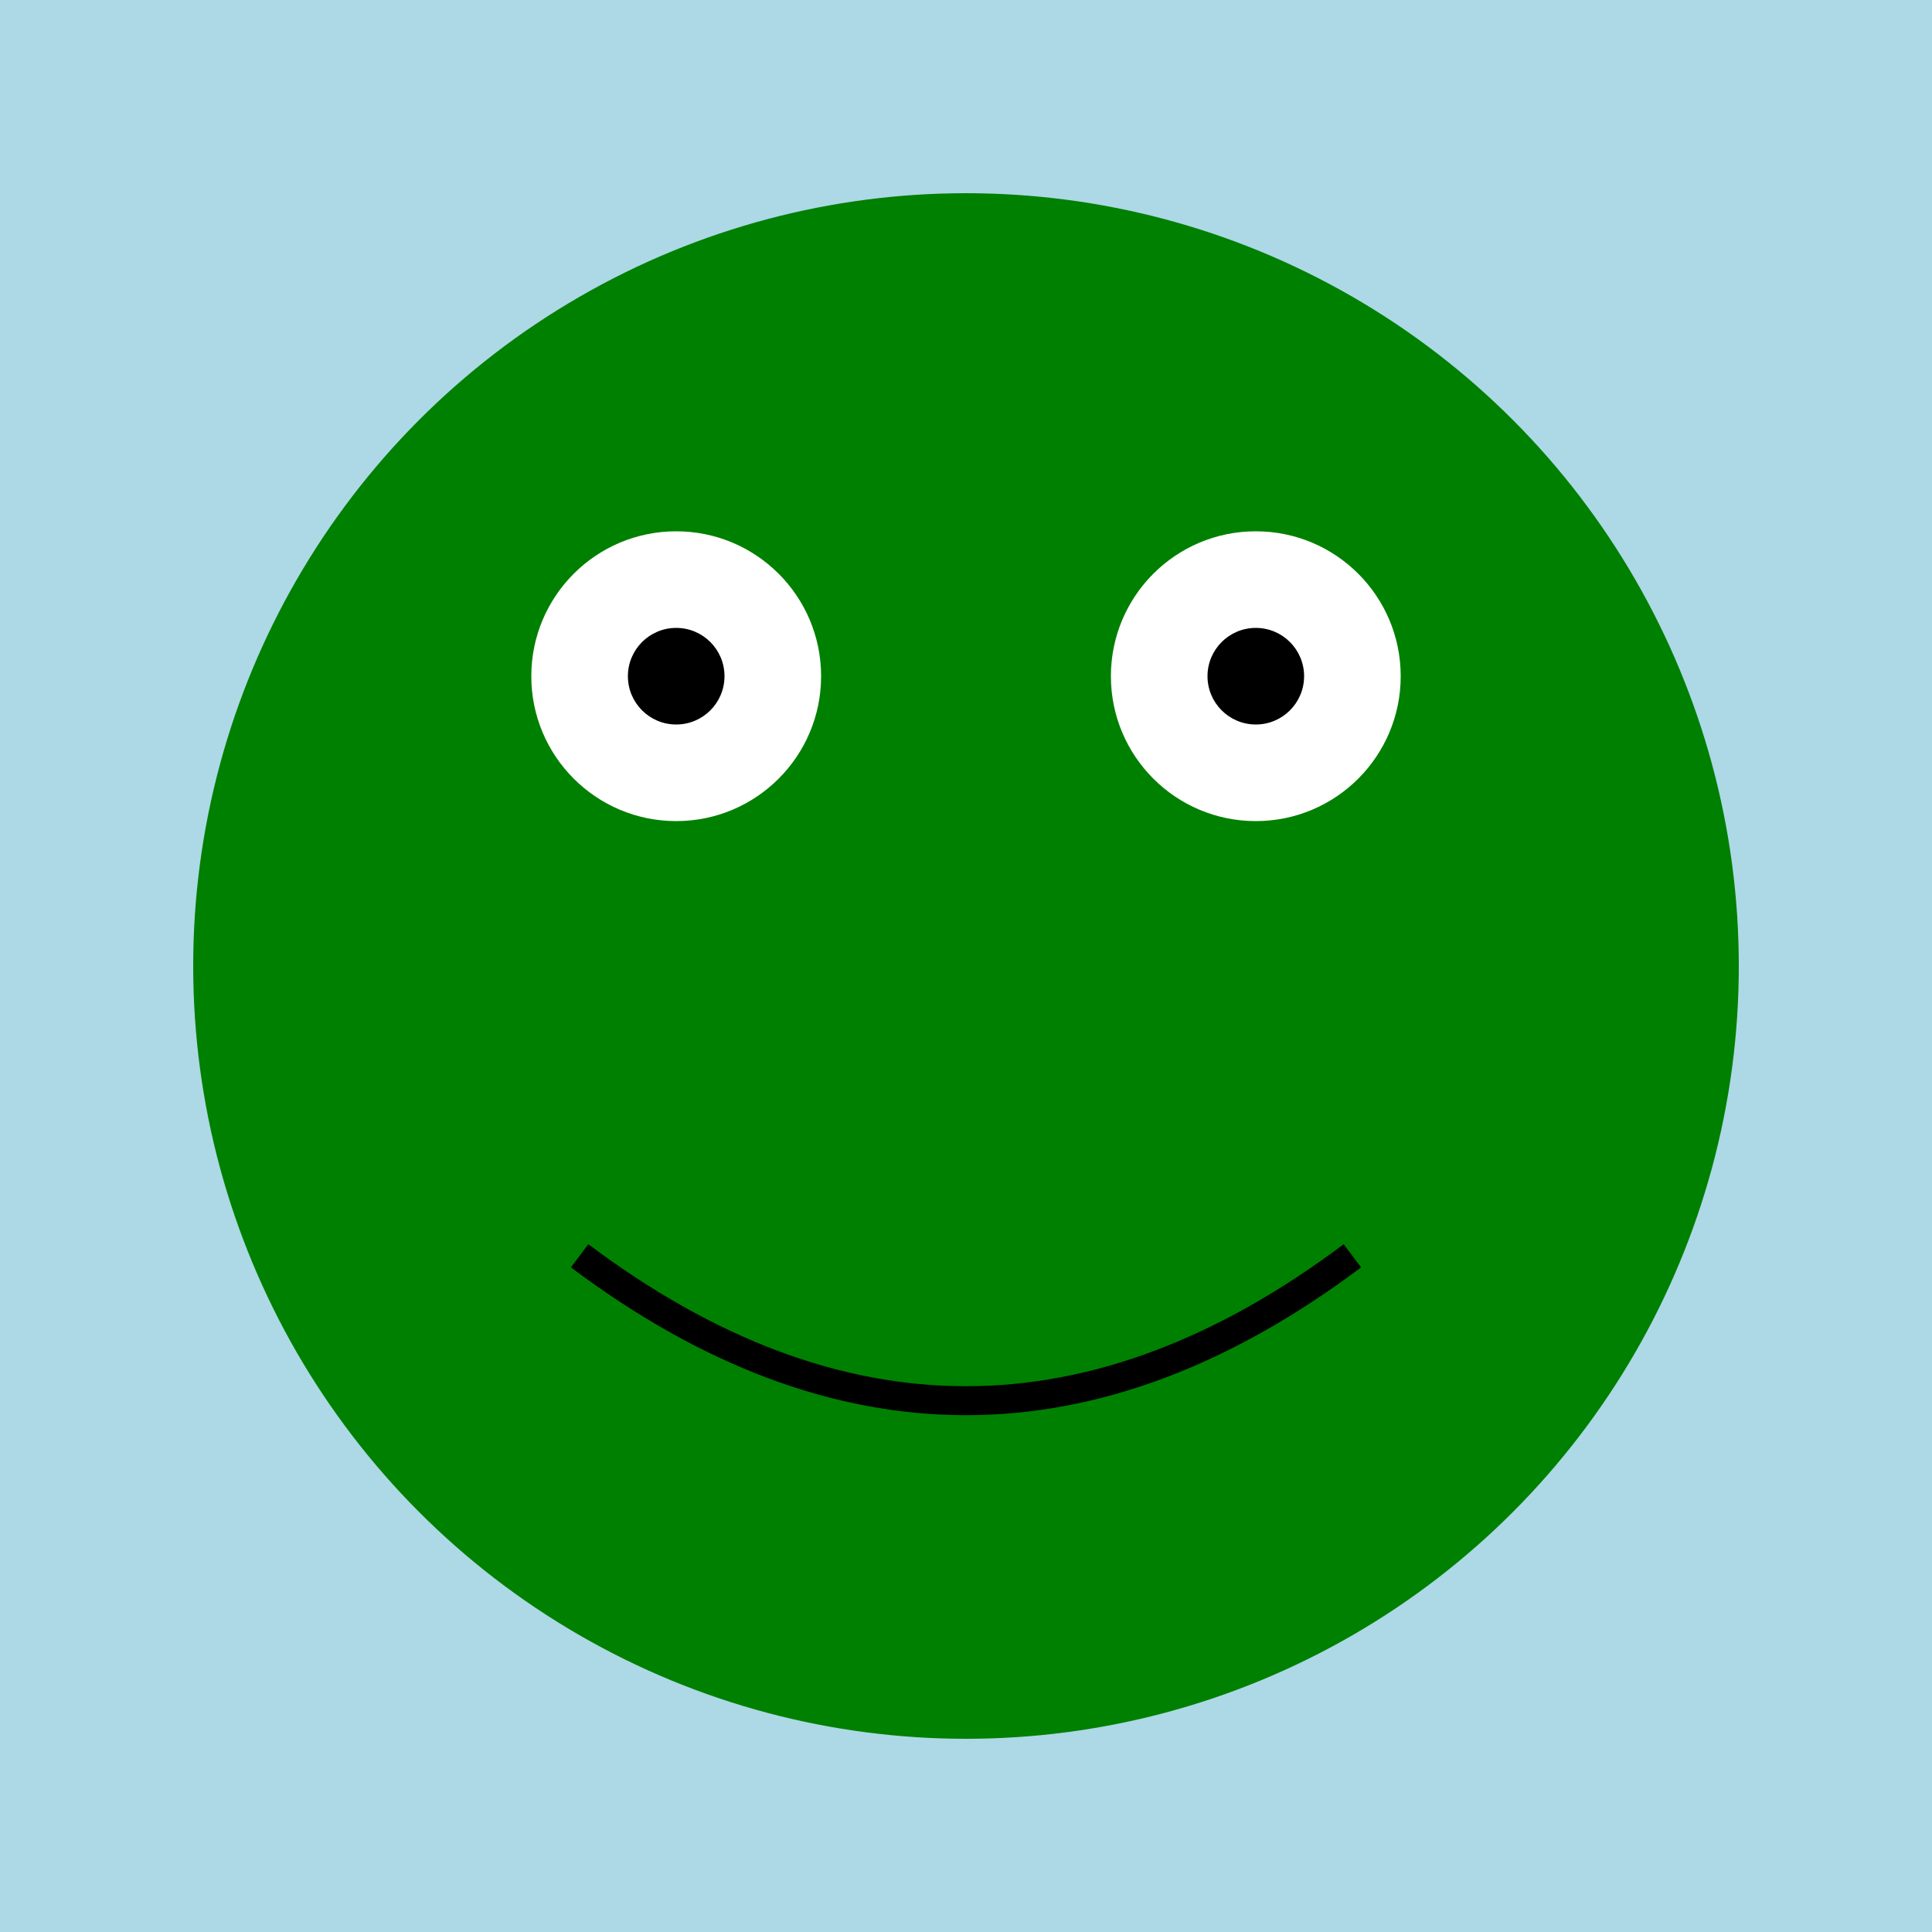
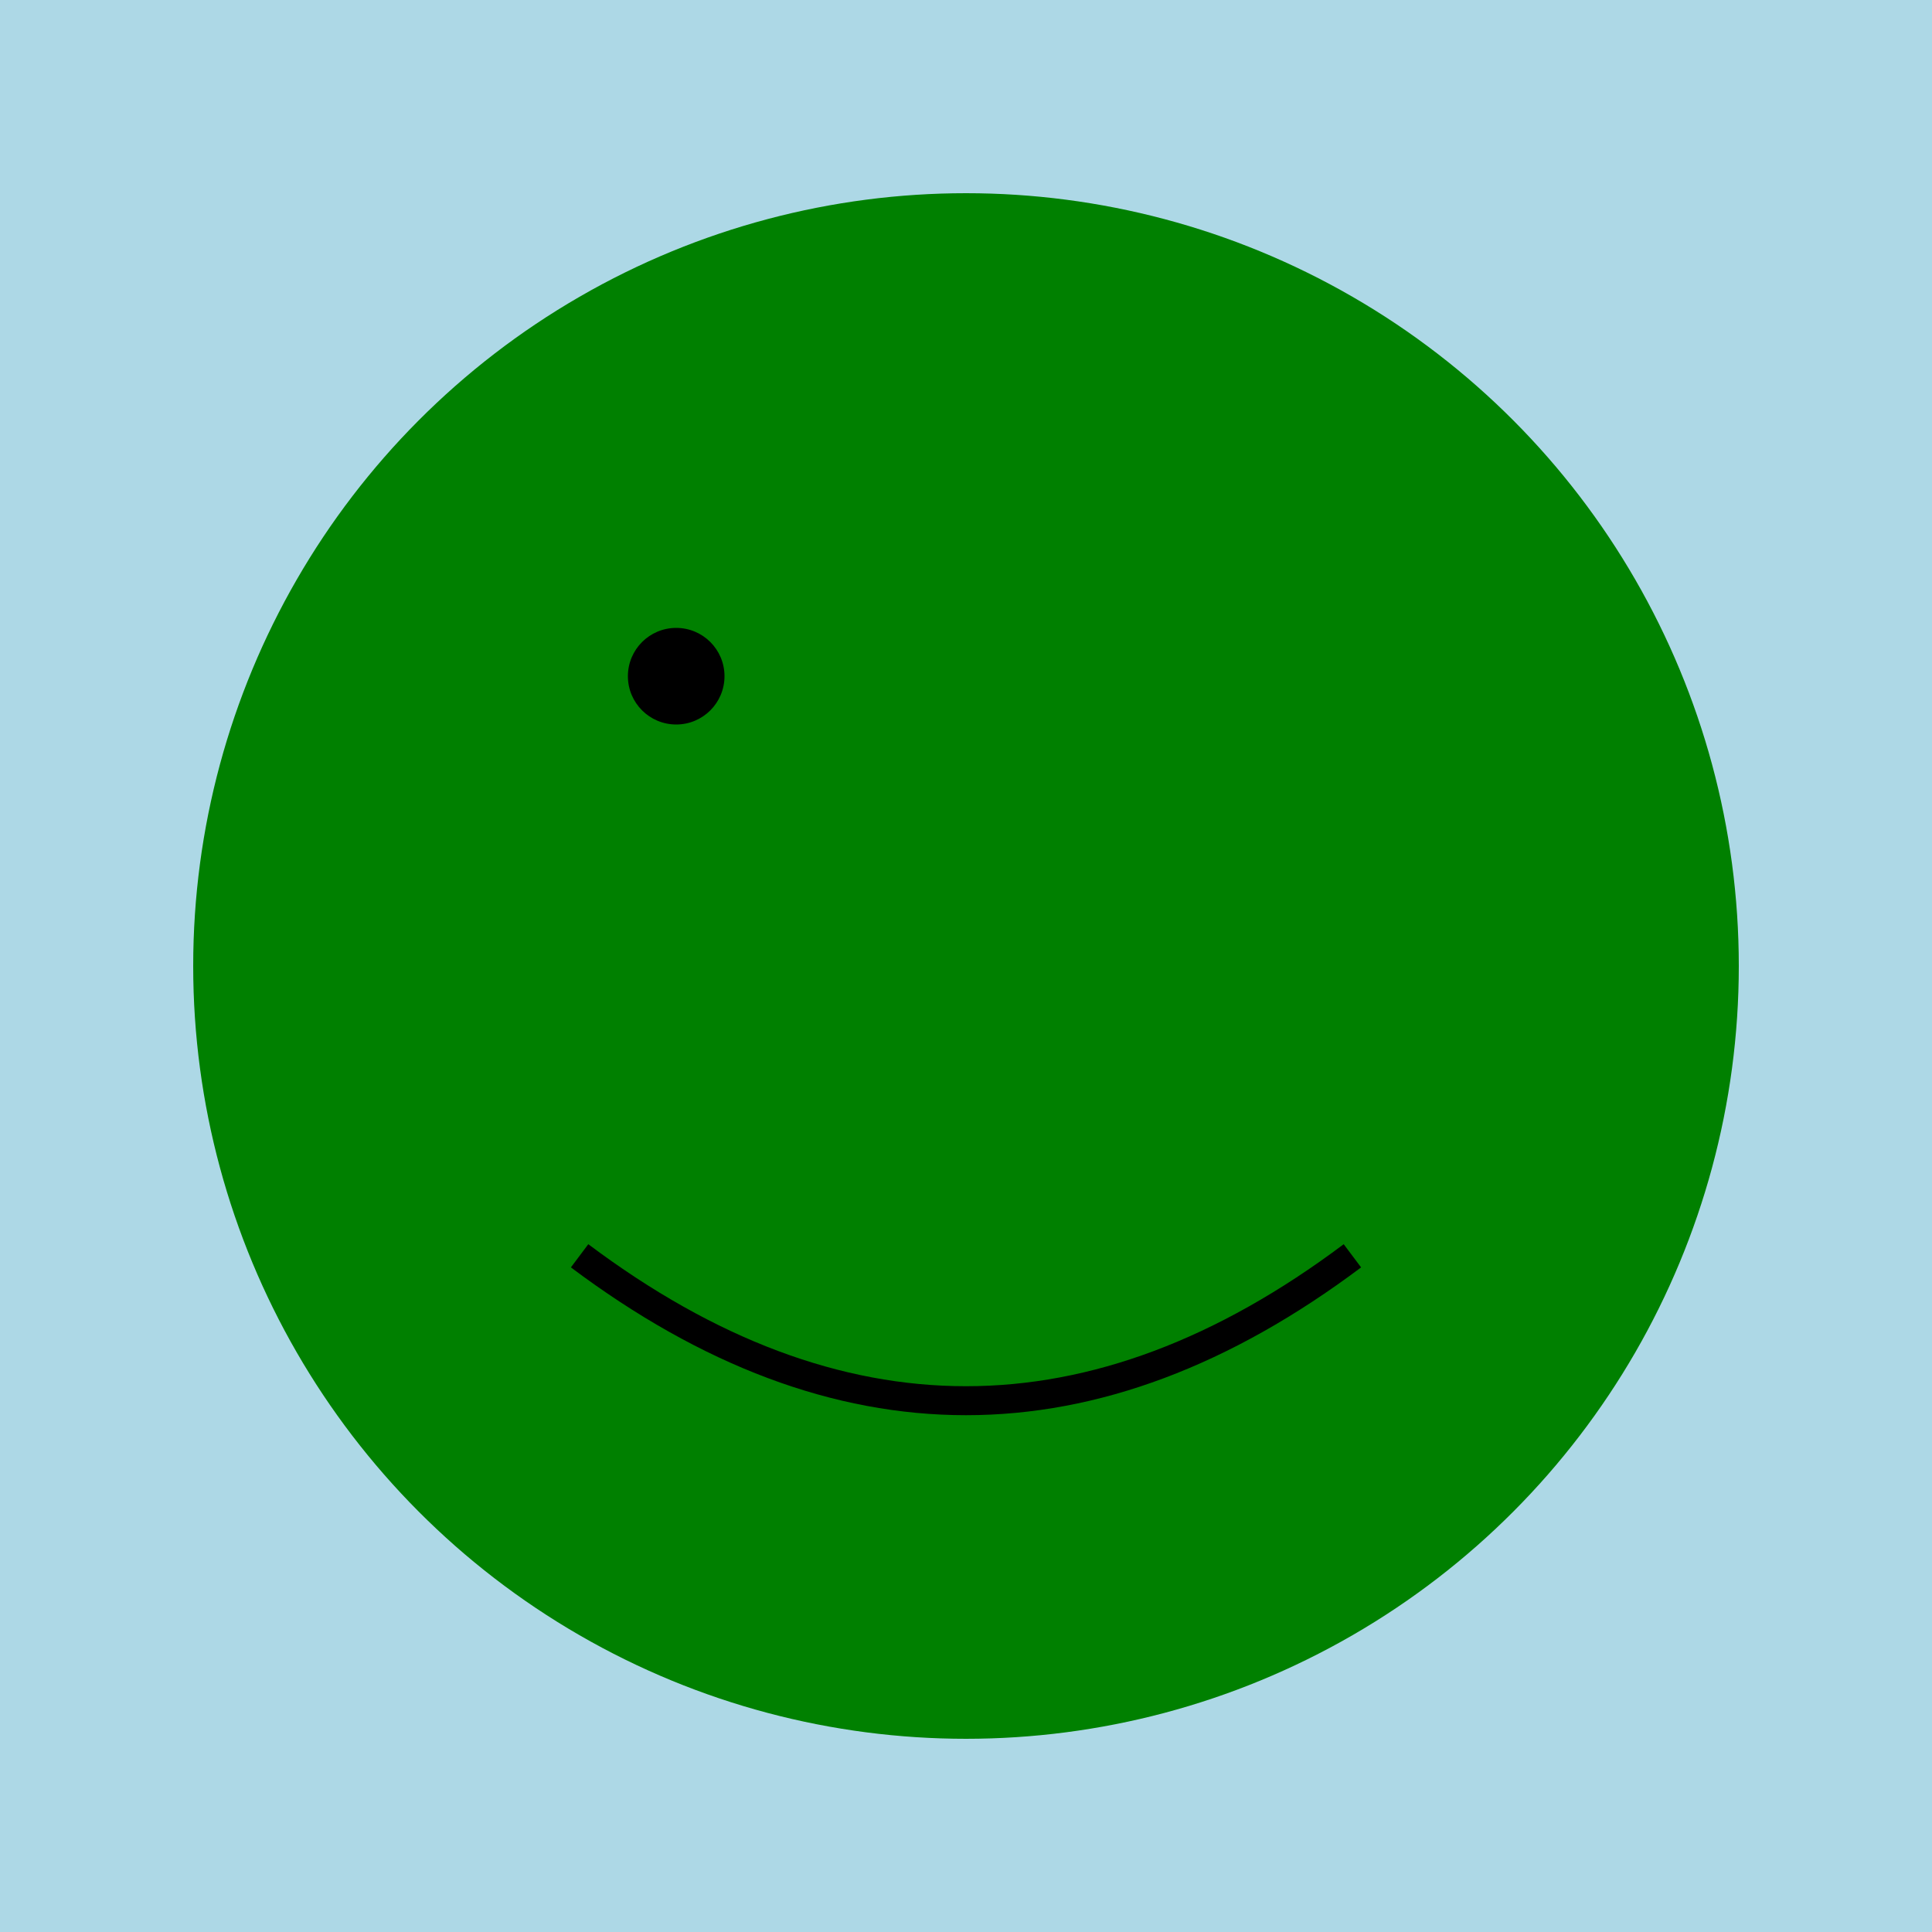
<svg xmlns="http://www.w3.org/2000/svg" viewBox="0 0 200 200">
  <style>
    .background { fill: lightblue; }
    .froge-body { fill: green; }
    .froge-eyes { fill: white; }
    .pupil { fill: black; }
  </style>
  <rect class="background" width="200" height="200" />
  <circle class="froge-body" cx="100" cy="100" r="80" />
-   <circle class="froge-eyes" cx="70" cy="70" r="15" />
-   <circle class="froge-eyes" cx="130" cy="70" r="15" />
  <circle class="pupil" cx="70" cy="70" r="5" />
-   <circle class="pupil" cx="130" cy="70" r="5" />
-   <circle class="froge-body" cx="100" cy="130" r="10" />
  <path d="M60 130 Q100 160 140 130" stroke="black" stroke-width="3" fill="none" />
</svg>